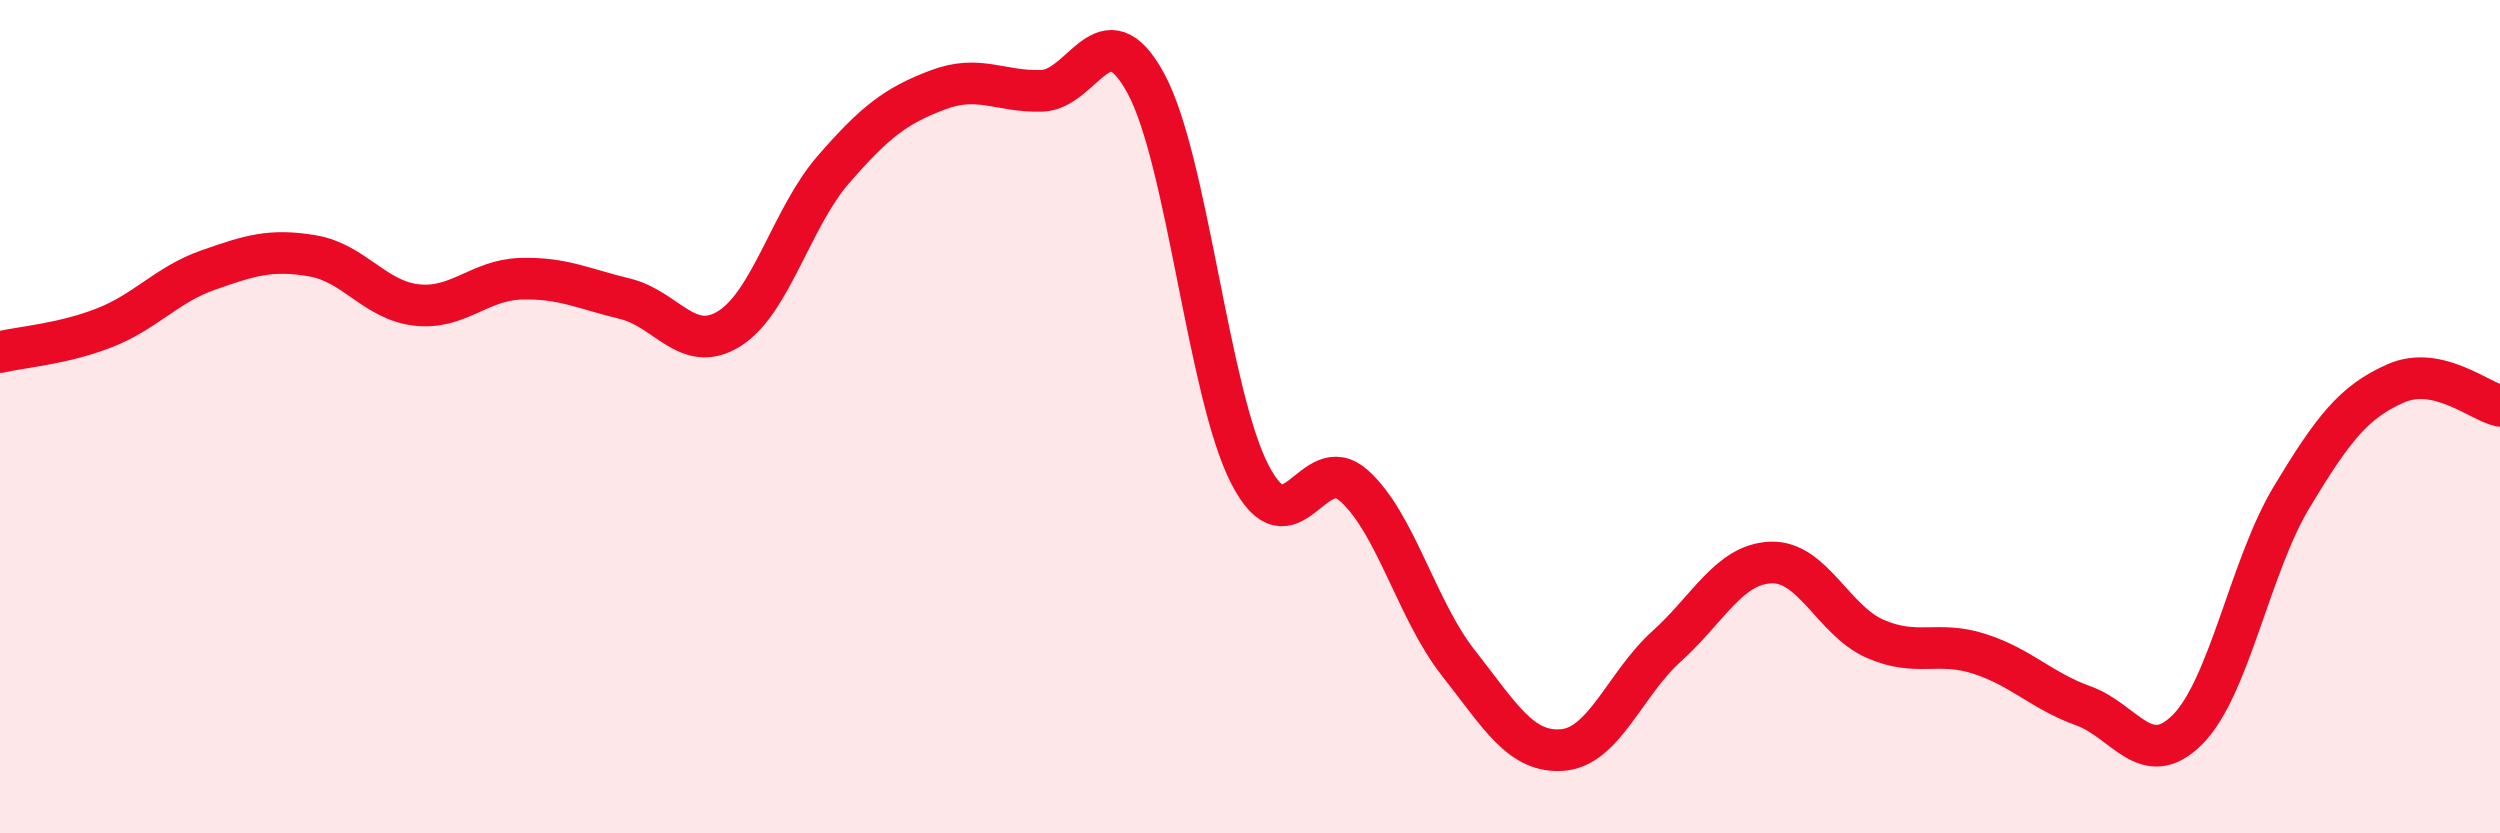
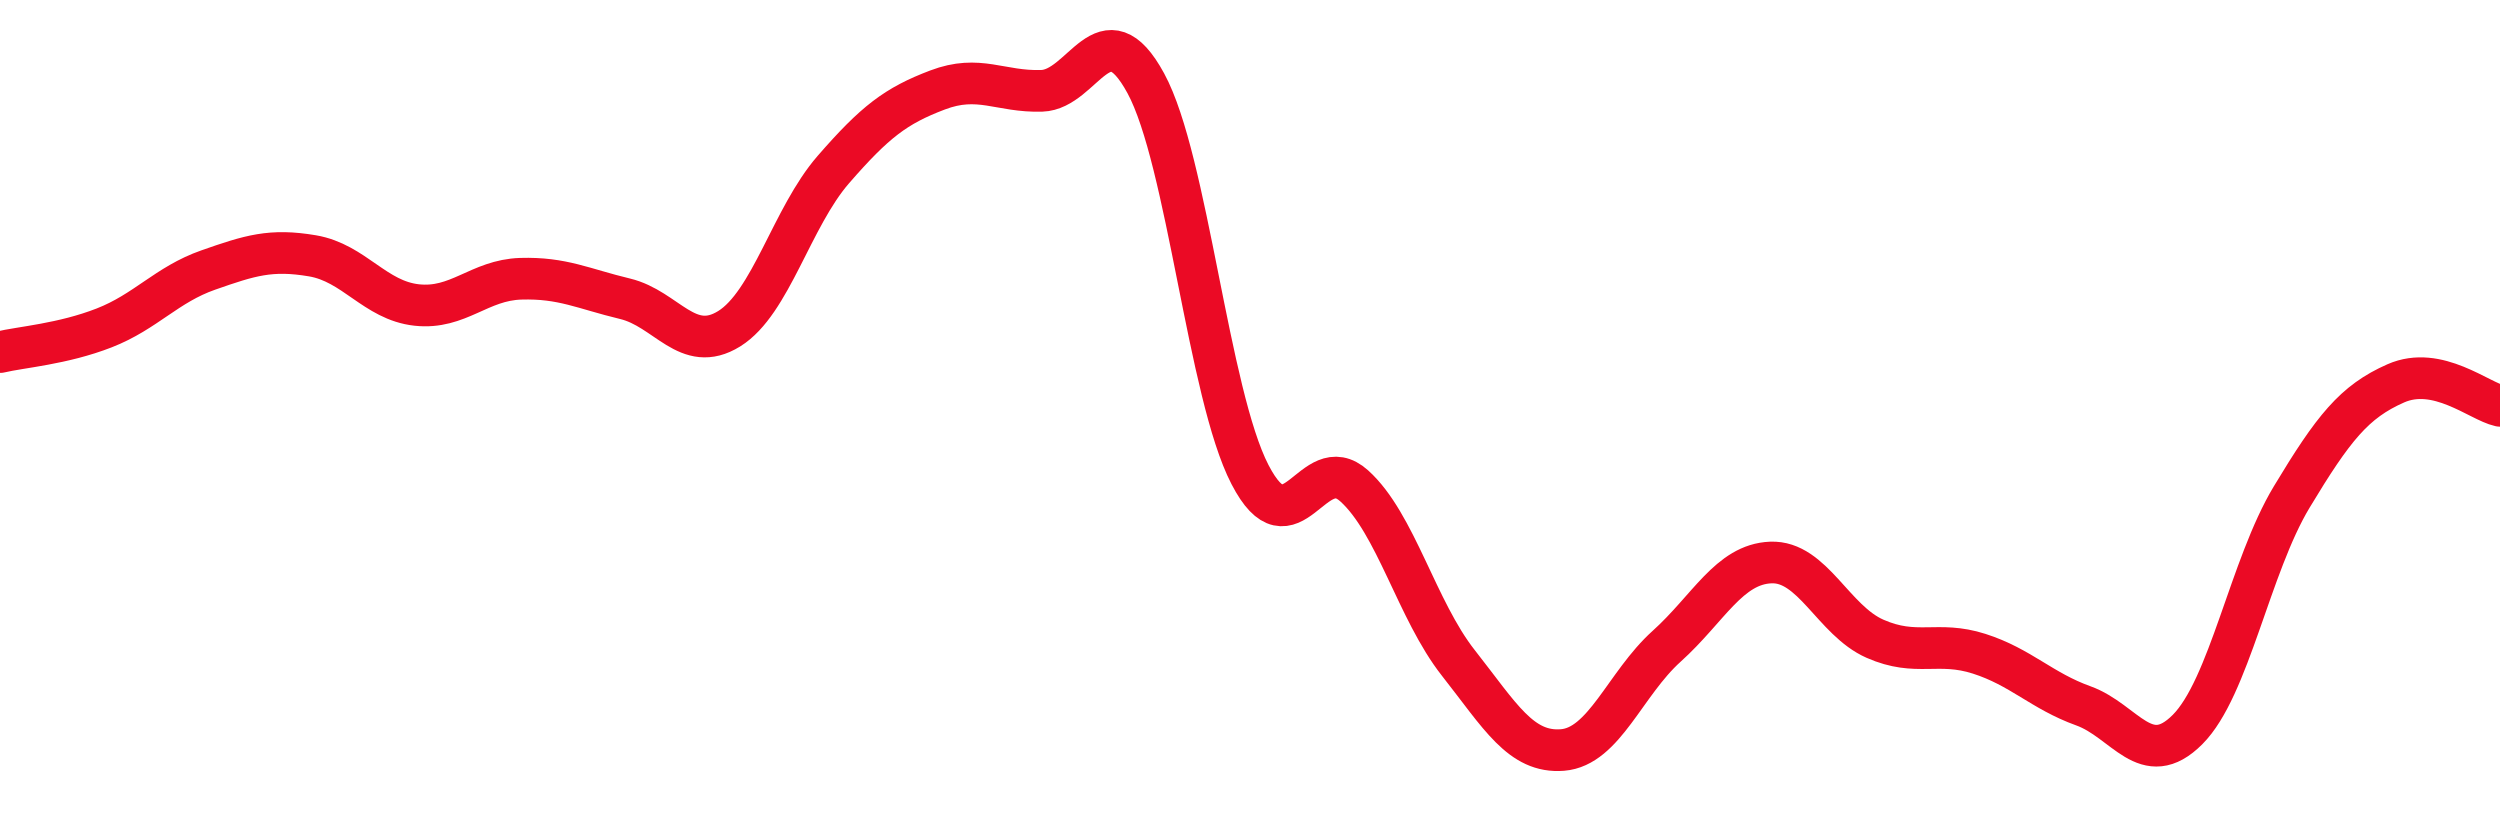
<svg xmlns="http://www.w3.org/2000/svg" width="60" height="20" viewBox="0 0 60 20">
-   <path d="M 0,8.45 C 0.5,8.33 1.5,8.26 2.5,7.87 C 3.5,7.48 4,6.83 5,6.48 C 6,6.13 6.5,5.97 7.5,6.14 C 8.5,6.31 9,7.21 10,7.32 C 11,7.43 11.5,6.72 12.5,6.69 C 13.5,6.66 14,6.93 15,7.17 C 16,7.41 16.5,8.51 17.5,7.89 C 18.5,7.27 19,5.22 20,4.07 C 21,2.92 21.5,2.54 22.5,2.16 C 23.5,1.78 24,2.21 25,2.18 C 26,2.15 26.5,0.16 27.5,2 C 28.5,3.84 29,9.46 30,11.39 C 31,13.32 31.5,10.76 32.5,11.66 C 33.5,12.56 34,14.64 35,15.91 C 36,17.18 36.5,18.08 37.5,18 C 38.5,17.92 39,16.41 40,15.51 C 41,14.61 41.5,13.54 42.5,13.5 C 43.5,13.46 44,14.89 45,15.33 C 46,15.77 46.5,15.37 47.5,15.69 C 48.5,16.01 49,16.58 50,16.94 C 51,17.3 51.5,18.51 52.5,17.51 C 53.5,16.51 54,13.59 55,11.93 C 56,10.27 56.5,9.64 57.5,9.2 C 58.5,8.76 59.5,9.63 60,9.74L60 20L0 20Z" fill="#EB0A25" opacity="0.1" stroke-linecap="round" stroke-linejoin="round" />
  <path d="M 0,8.45 C 0.5,8.33 1.5,8.26 2.5,7.87 C 3.5,7.48 4,6.83 5,6.48 C 6,6.13 6.5,5.97 7.5,6.14 C 8.5,6.31 9,7.21 10,7.32 C 11,7.43 11.5,6.72 12.5,6.69 C 13.5,6.66 14,6.93 15,7.17 C 16,7.41 16.5,8.51 17.5,7.89 C 18.5,7.27 19,5.22 20,4.07 C 21,2.92 21.5,2.54 22.5,2.16 C 23.5,1.78 24,2.21 25,2.18 C 26,2.15 26.5,0.16 27.5,2 C 28.5,3.84 29,9.46 30,11.39 C 31,13.32 31.5,10.76 32.5,11.66 C 33.5,12.56 34,14.64 35,15.91 C 36,17.18 36.5,18.08 37.5,18 C 38.5,17.92 39,16.41 40,15.51 C 41,14.61 41.5,13.54 42.5,13.5 C 43.5,13.46 44,14.89 45,15.33 C 46,15.77 46.5,15.37 47.5,15.69 C 48.5,16.01 49,16.58 50,16.94 C 51,17.3 51.5,18.51 52.5,17.51 C 53.5,16.51 54,13.59 55,11.93 C 56,10.27 56.5,9.64 57.5,9.2 C 58.5,8.76 59.5,9.63 60,9.74" stroke="#EB0A25" stroke-width="1" fill="none" stroke-linecap="round" stroke-linejoin="round" />
</svg>